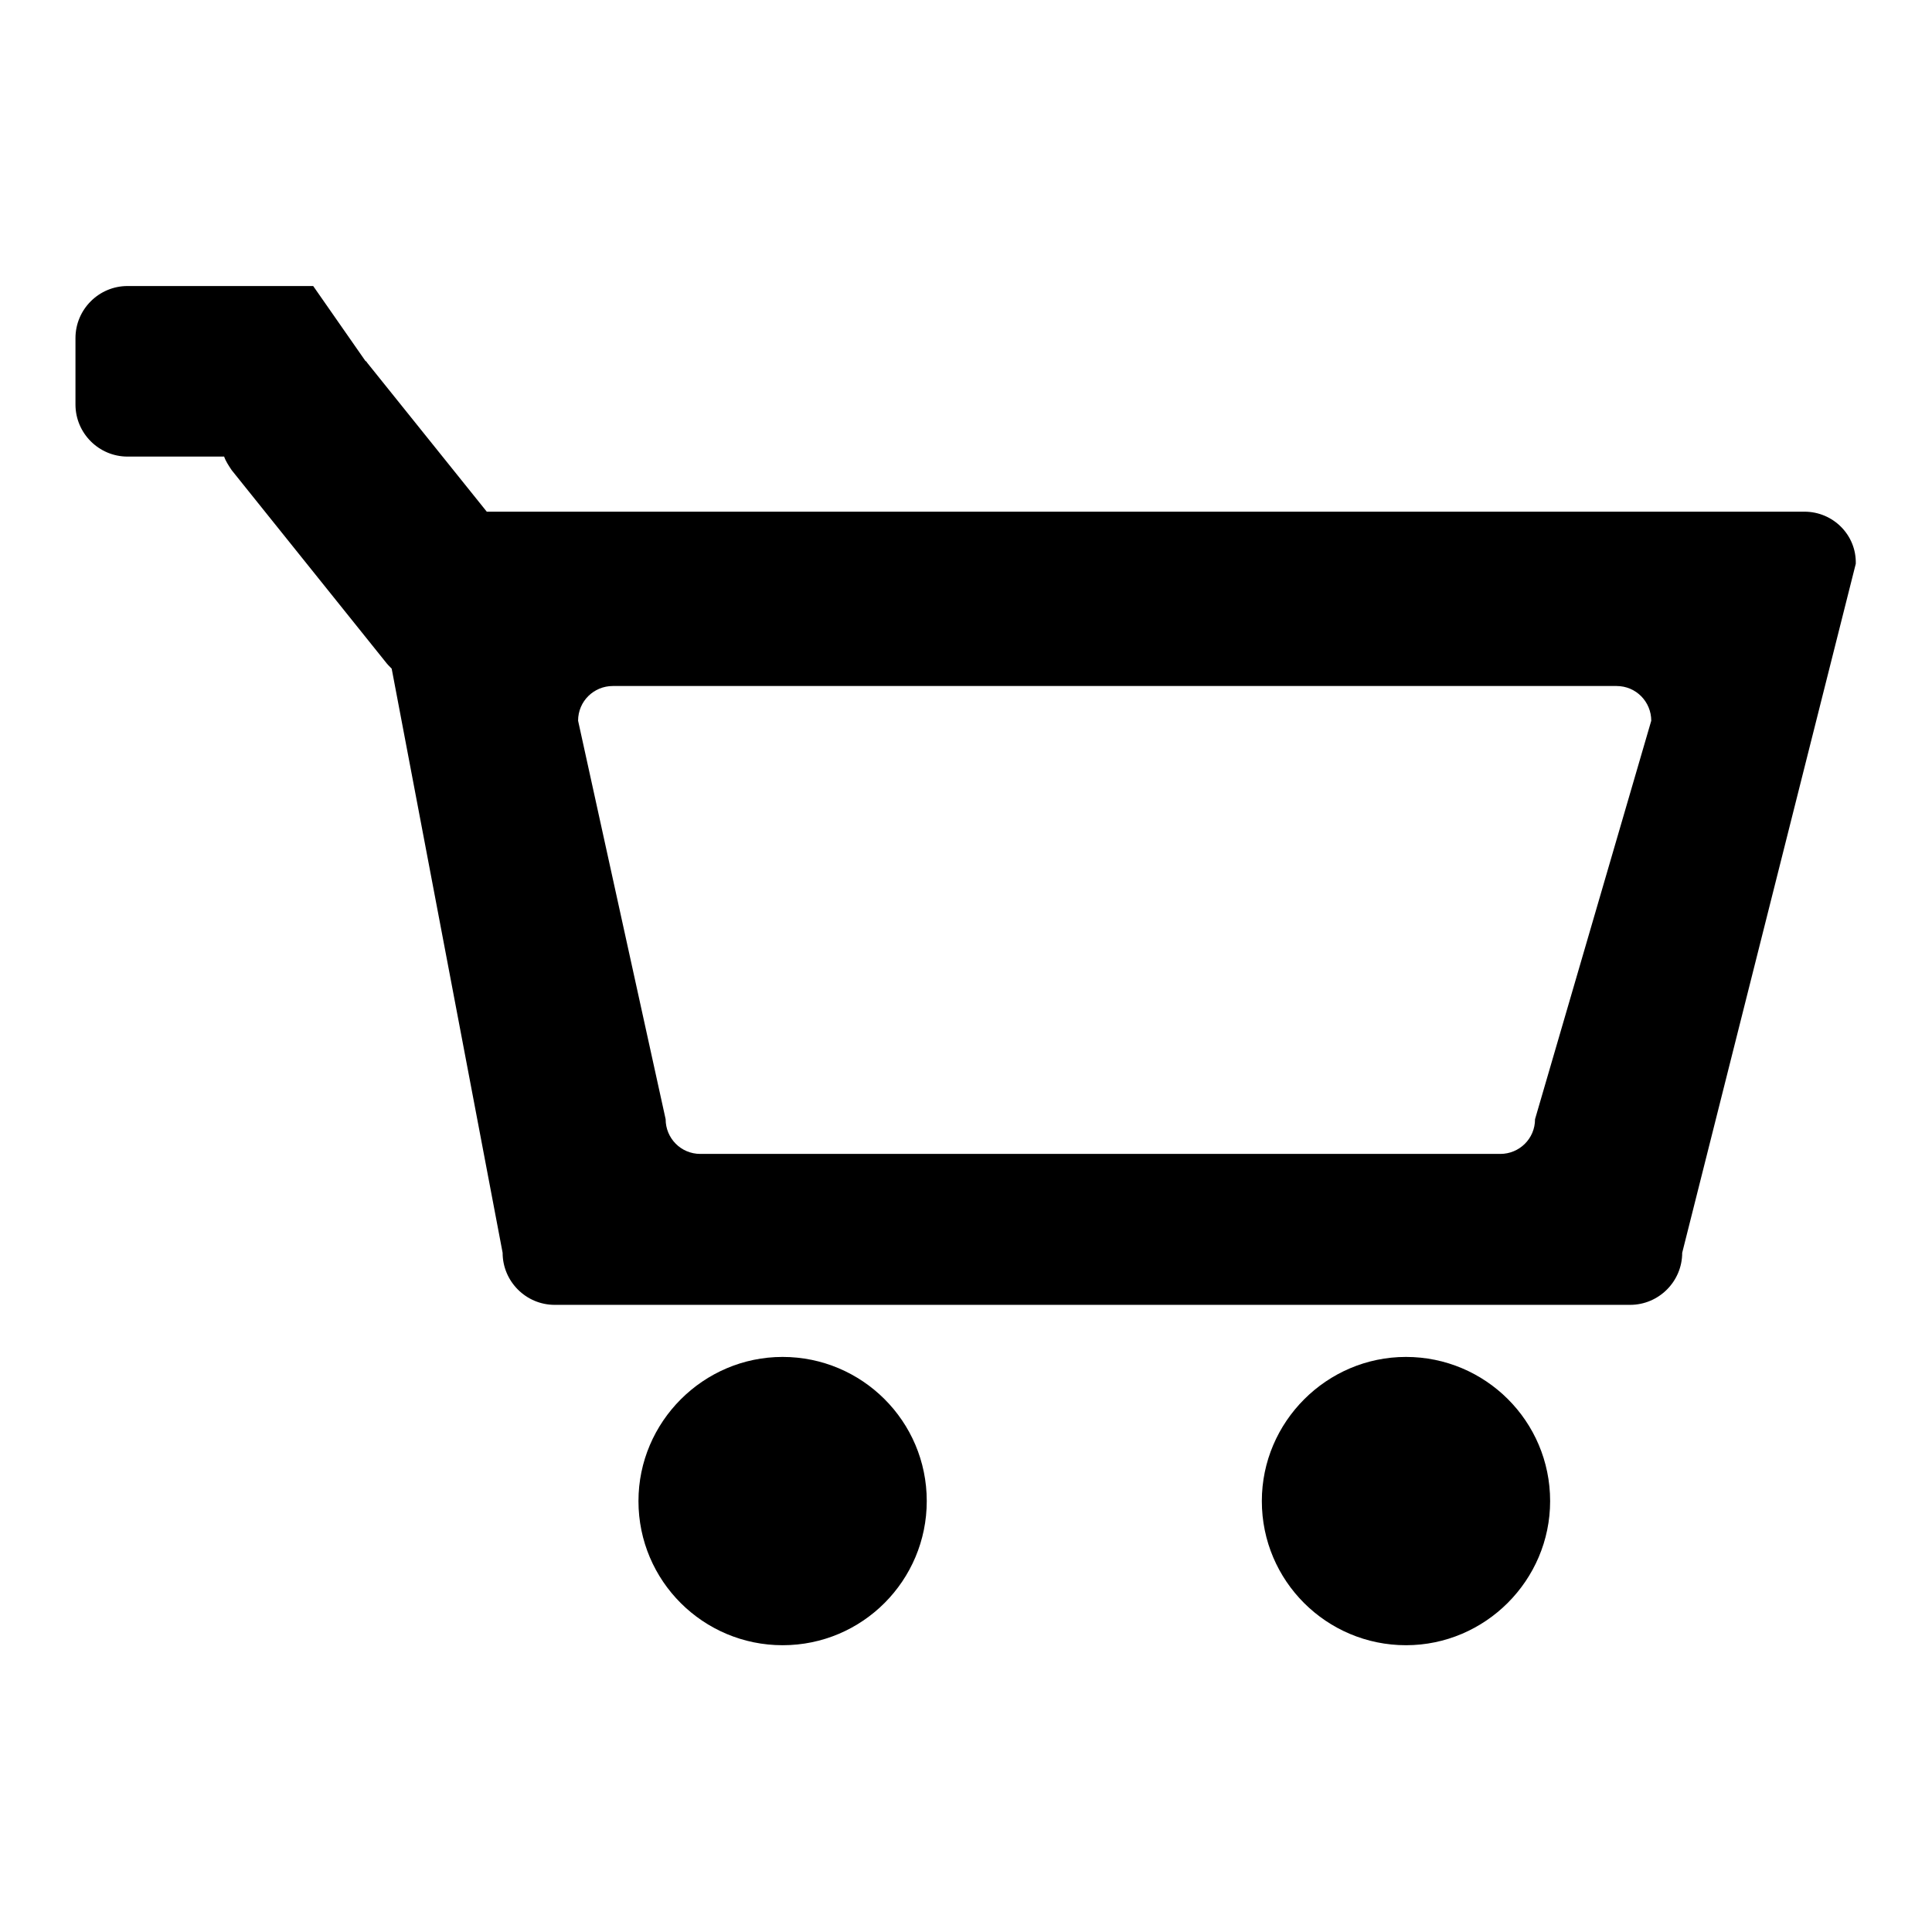
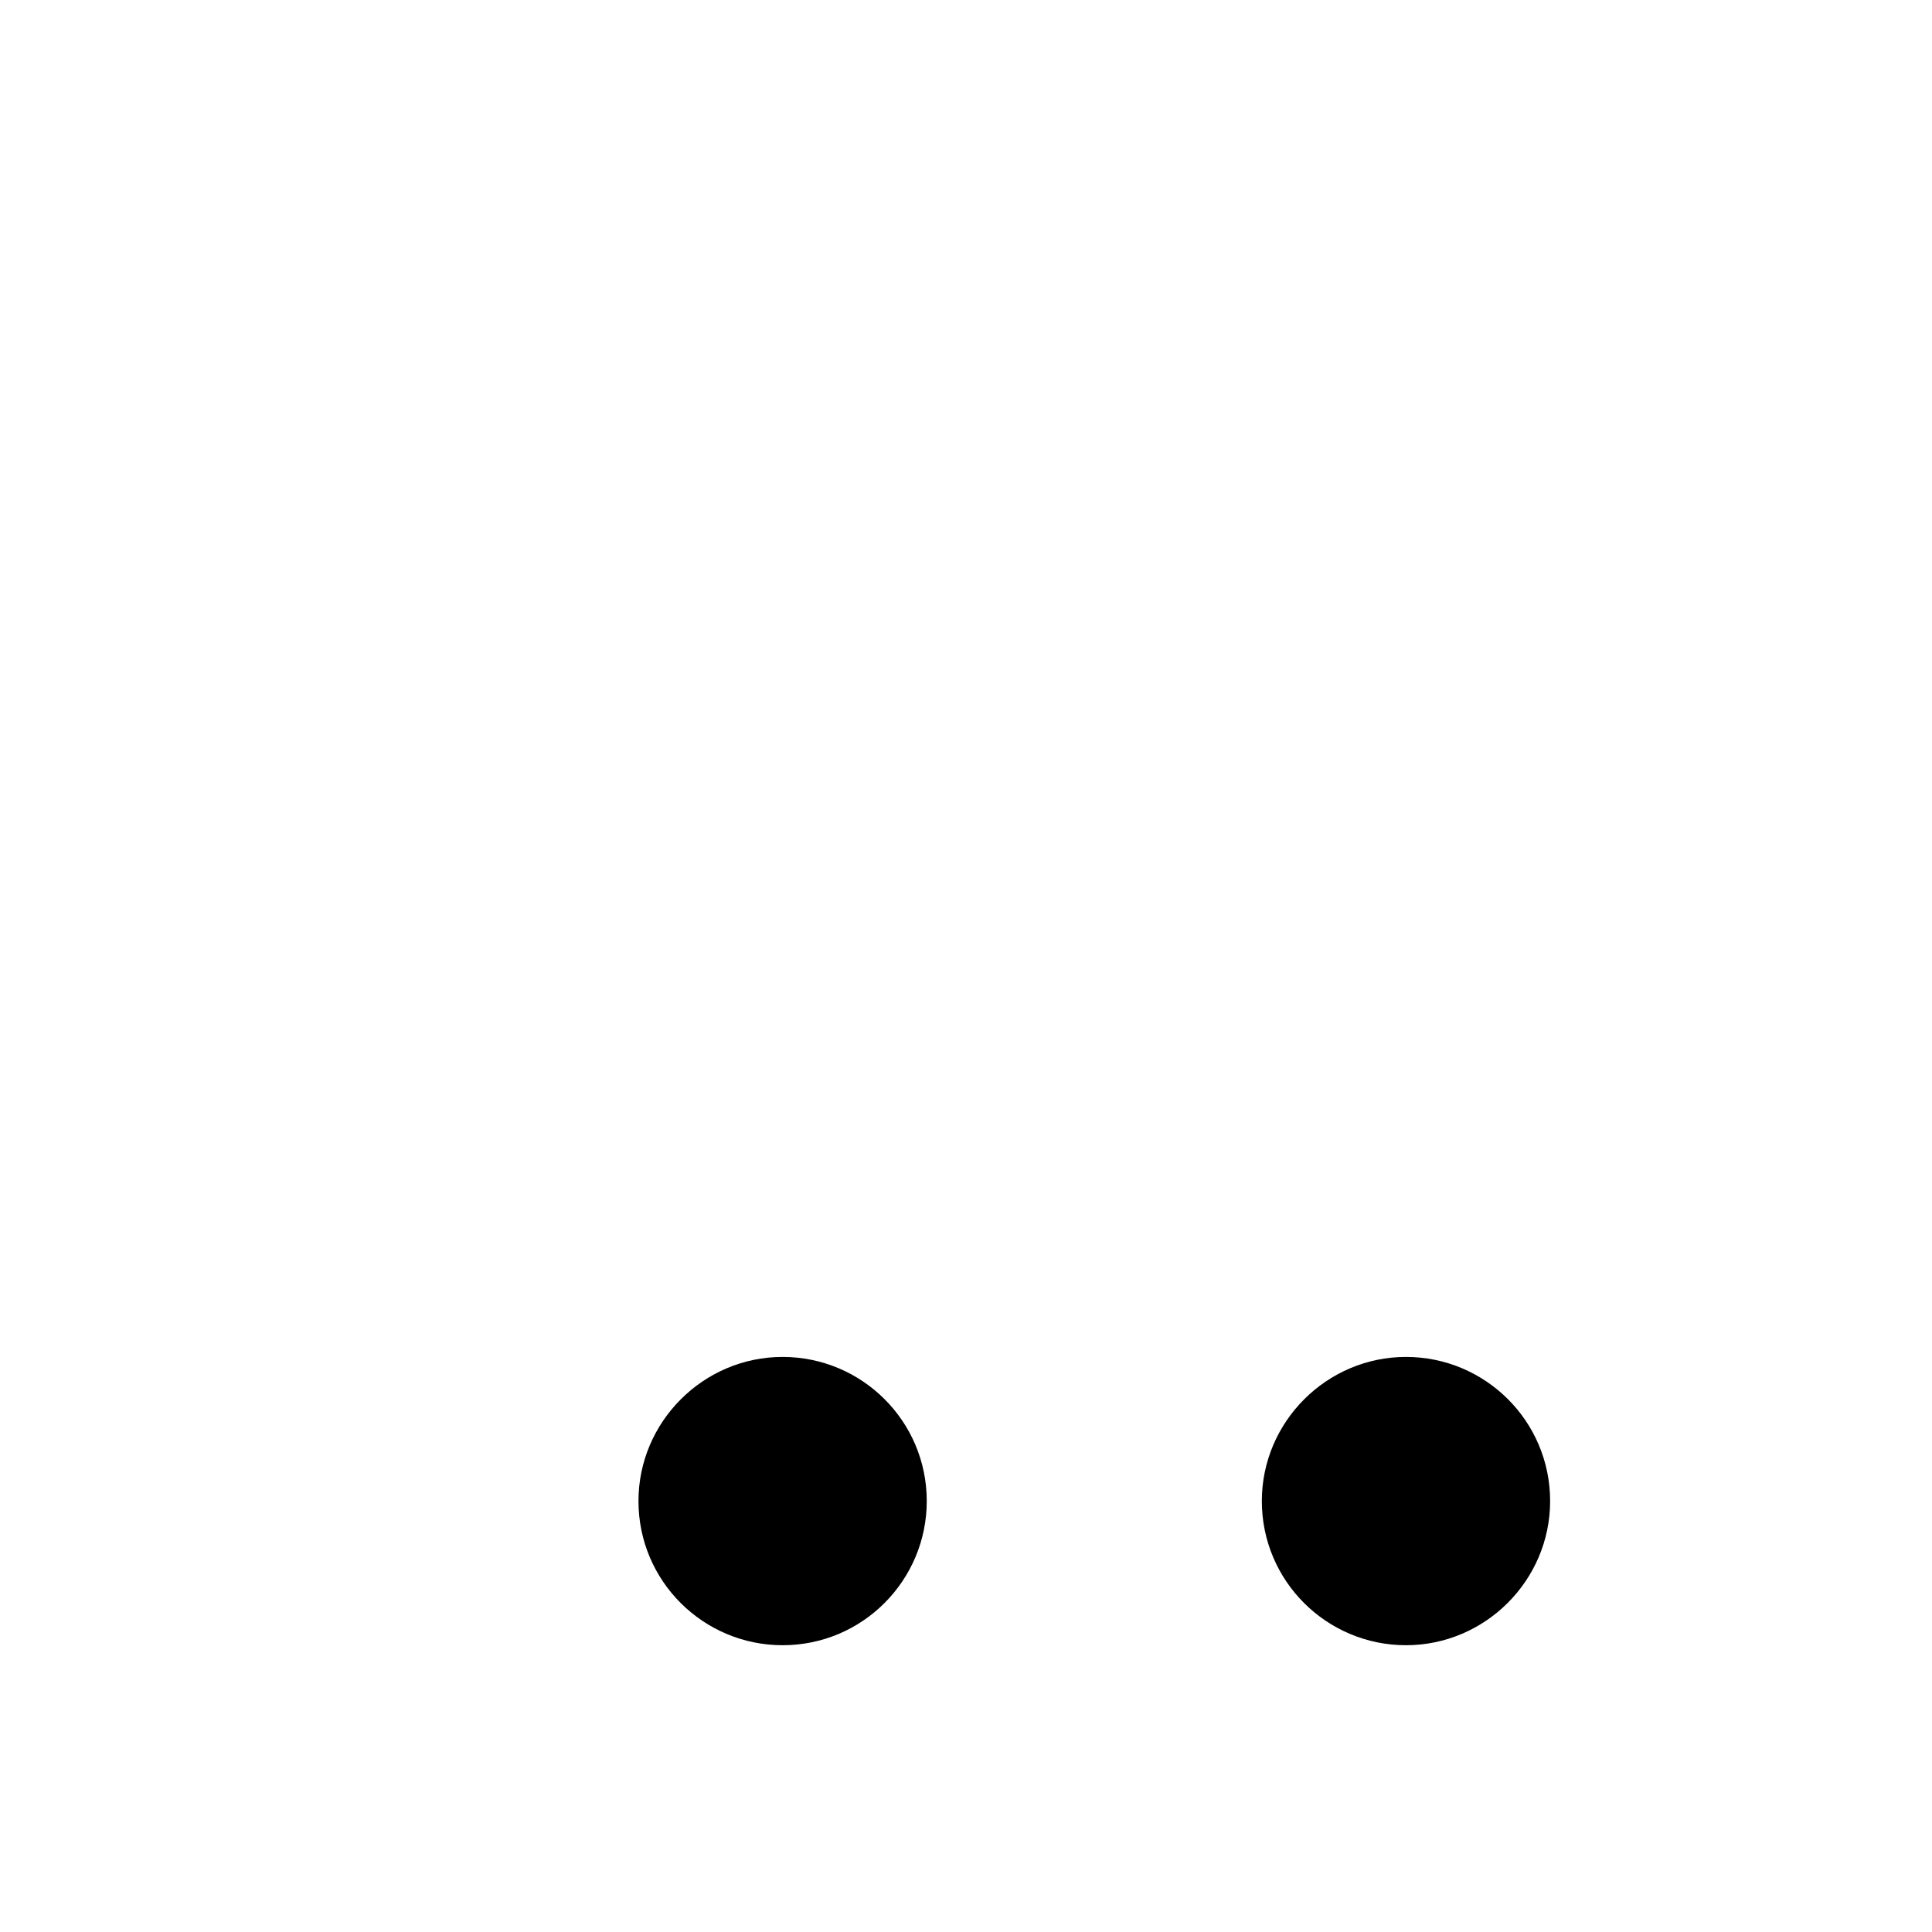
<svg xmlns="http://www.w3.org/2000/svg" version="1.1" x="0px" y="0px" viewBox="0 0 256 256" enable-background="new 0 0 256 256" xml:space="preserve">
  <g>
    <g>
-       <path fill="#000000" d="M239.1,67.8H64.5L48.6,48c0-0.1-0.1-0.1-0.2-0.2c-6.9-9.9-6.9-9.9-6.9-9.9H16.9c-3.8,0-6.9,3.1-6.9,6.9v8.8c0,3.8,3.1,6.9,6.9,6.9h12.8c0.2,0.6,0.6,1.2,1,1.8l20.3,25.3c0.3,0.4,0.6,0.7,0.9,1l14.7,77.4c0,3.8,3.1,6.9,6.9,6.9H216c3.8,0,6.9-3.1,6.9-6.9l23-91.3C246,70.9,242.9,67.8,239.1,67.8z M203.4,148.3c0,2.6-2.1,4.6-4.6,4.6h-106c-2.6,0-4.6-2.1-4.6-4.6L76.6,95.5c0-2.6,2.1-4.6,4.6-4.6h133c2.6,0,4.6,2.1,4.6,4.6L203.4,148.3z" />
      <path fill="#000000" d="M167.2,198.9c0,10.6,8.6,19.1,19.1,19.1s19.1-8.6,19.1-19.1c0-10.6-8.6-19.1-19.1-19.1C175.8,179.8,167.2,188.4,167.2,198.9z" />
      <path fill="#000000" d="M84.6,198.9c0,10.6,8.6,19.1,19.1,19.1c10.6,0,19.1-8.6,19.1-19.1l0,0c0-10.6-8.6-19.1-19.1-19.1C93.2,179.8,84.6,188.4,84.6,198.9z" />
    </g>
  </g>
</svg>